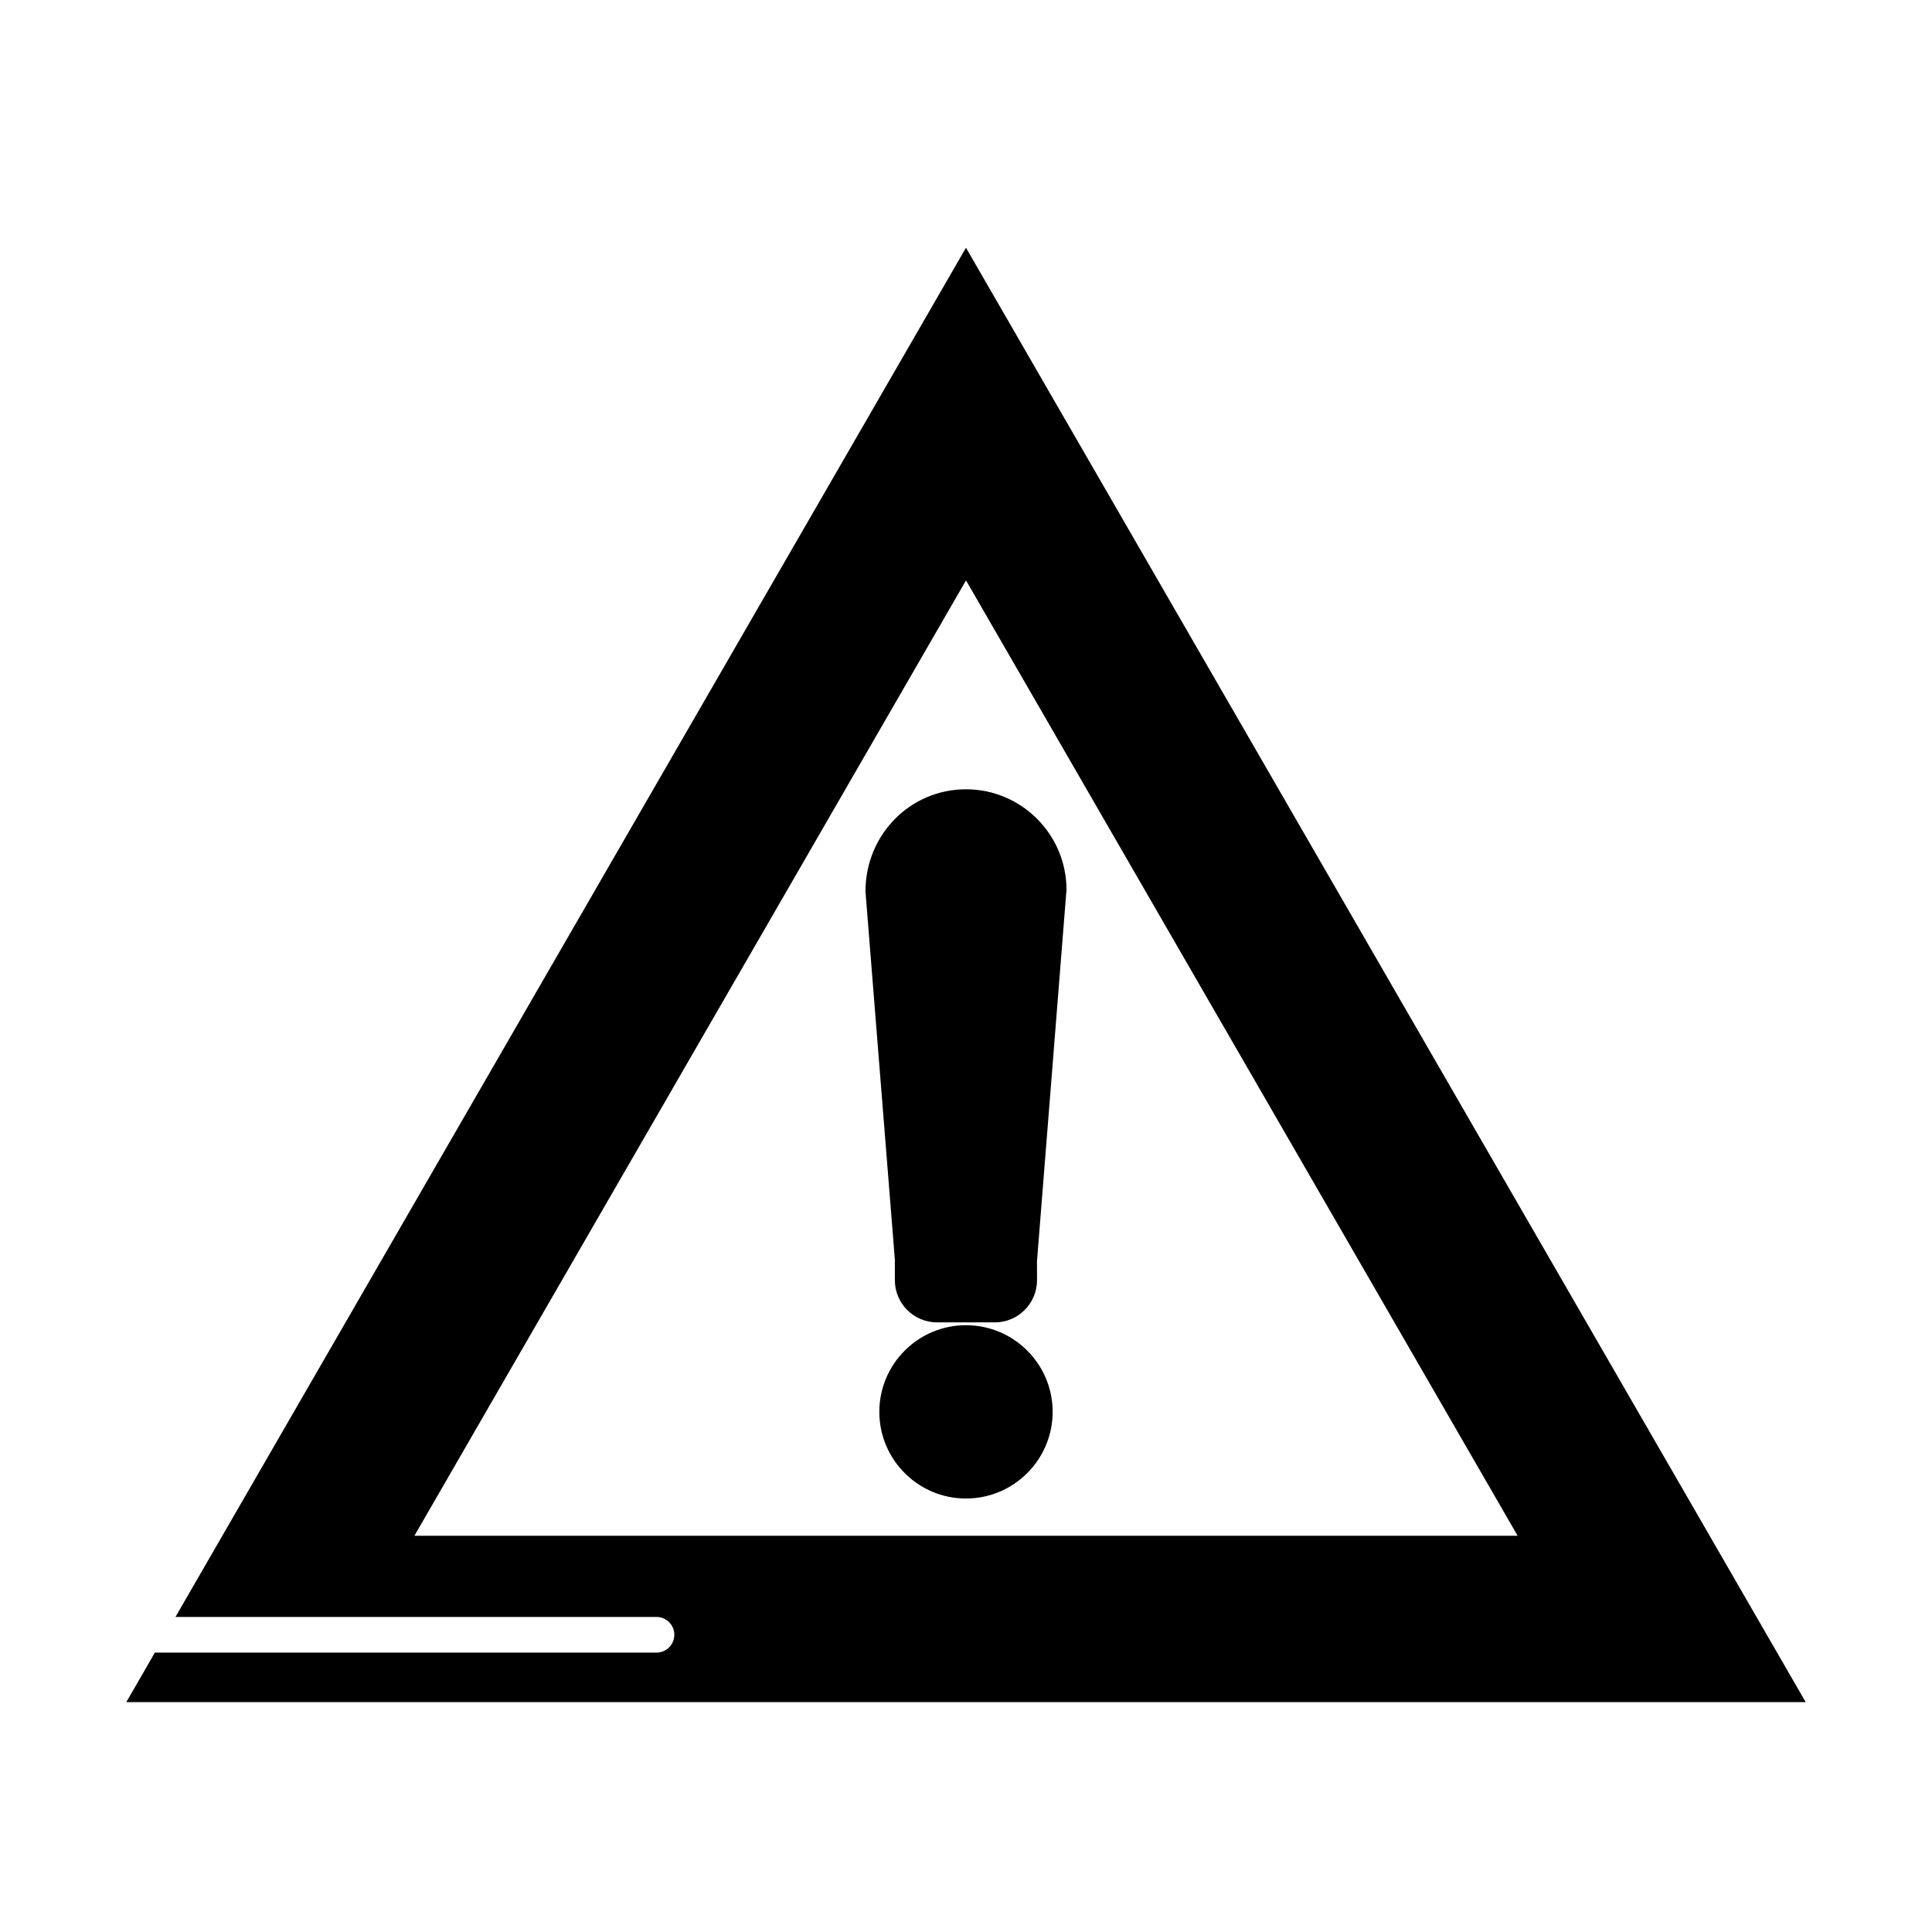
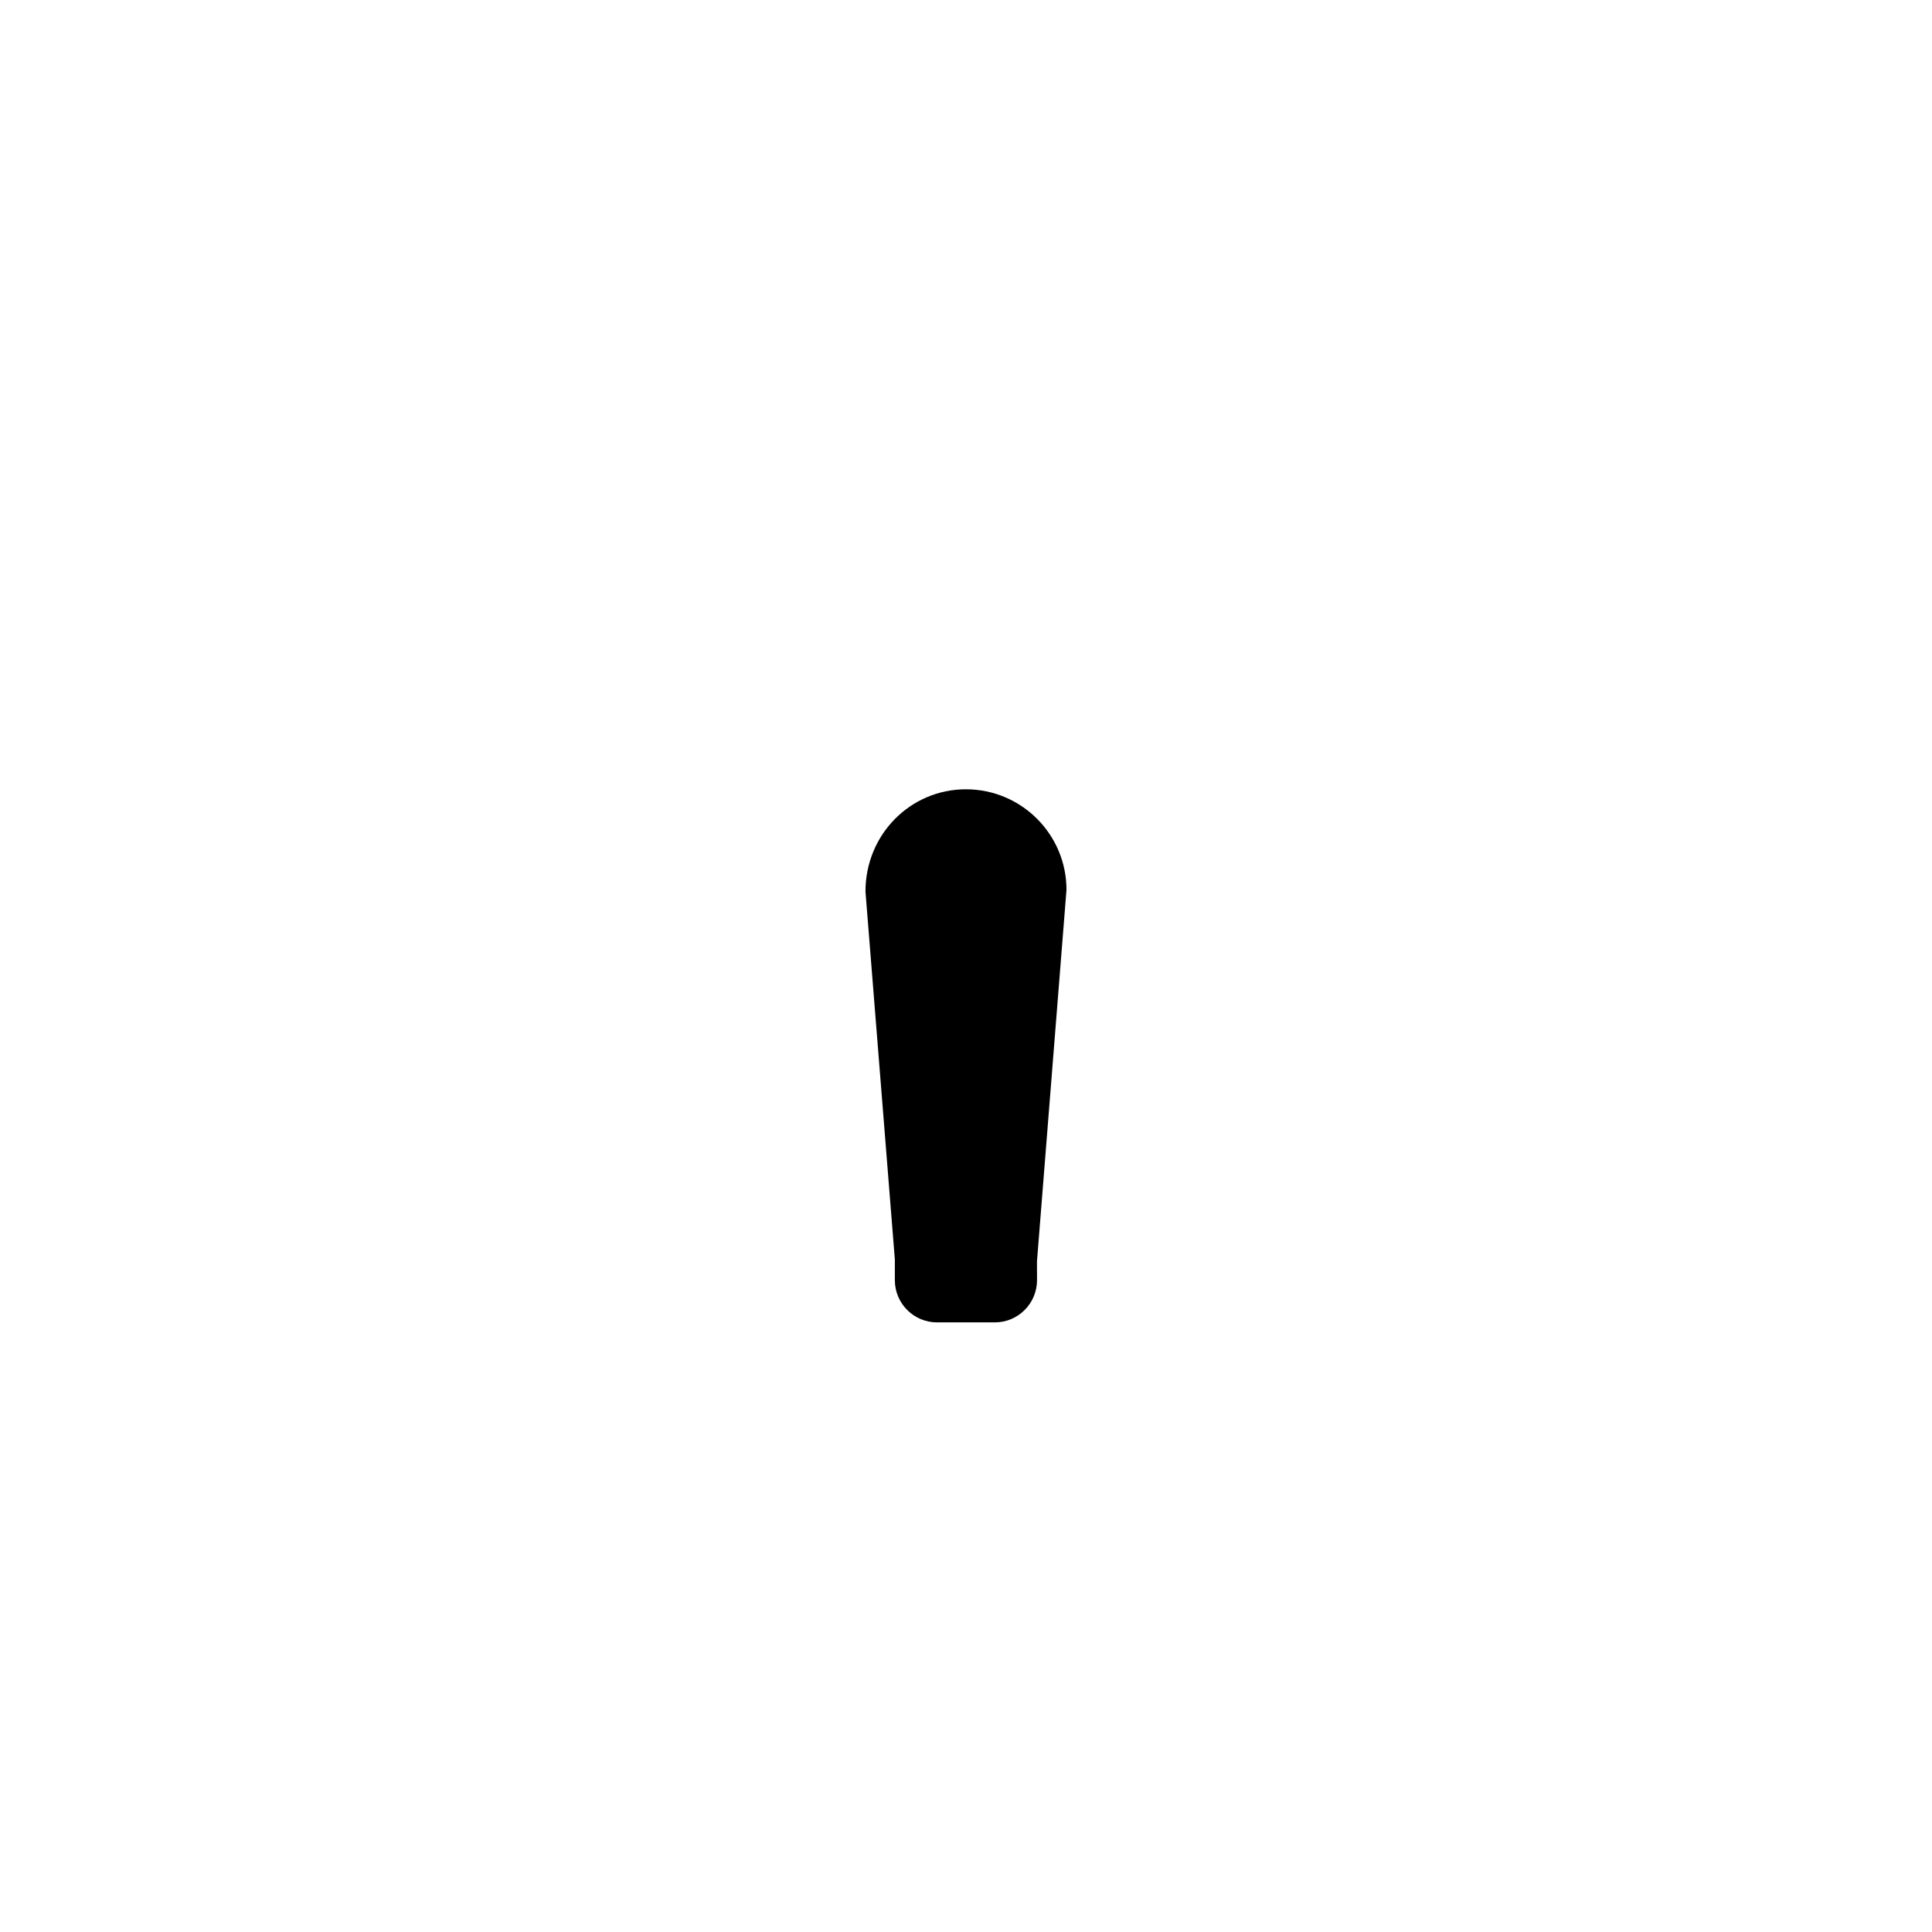
<svg xmlns="http://www.w3.org/2000/svg" fill="#000000" width="800px" height="800px" version="1.1" viewBox="144 144 512 512">
  <g>
    <path d="m373.36 380.29 7.785 97.492v5.481c0 6.172 5.019 11.184 11.184 11.184h15.309c6.172 0 11.184-5.019 11.184-11.184l-0.012-4.992 7.82-98.449c0.008-14.699-11.945-26.652-26.645-26.652-14.684-0.004-26.637 11.949-26.625 27.121z" />
-     <path d="m399.99 495.19c-12.66 0-22.961 10.305-22.961 22.961 0 12.664 10.297 22.973 22.961 22.973 12.664 0 22.973-10.305 22.973-22.973 0-12.652-10.297-22.961-22.973-22.961z" />
-     <path d="m190.5 572.51h127.48c2.606 0 4.723 2.117 4.723 4.723s-2.117 4.723-4.723 4.723h-132.66c-0.09 0-0.156-0.043-0.246-0.051l-7.602 13.168h445.05l-222.53-385.42zm63.324-21.52 146.18-253.18 146.18 253.18z" />
  </g>
</svg>